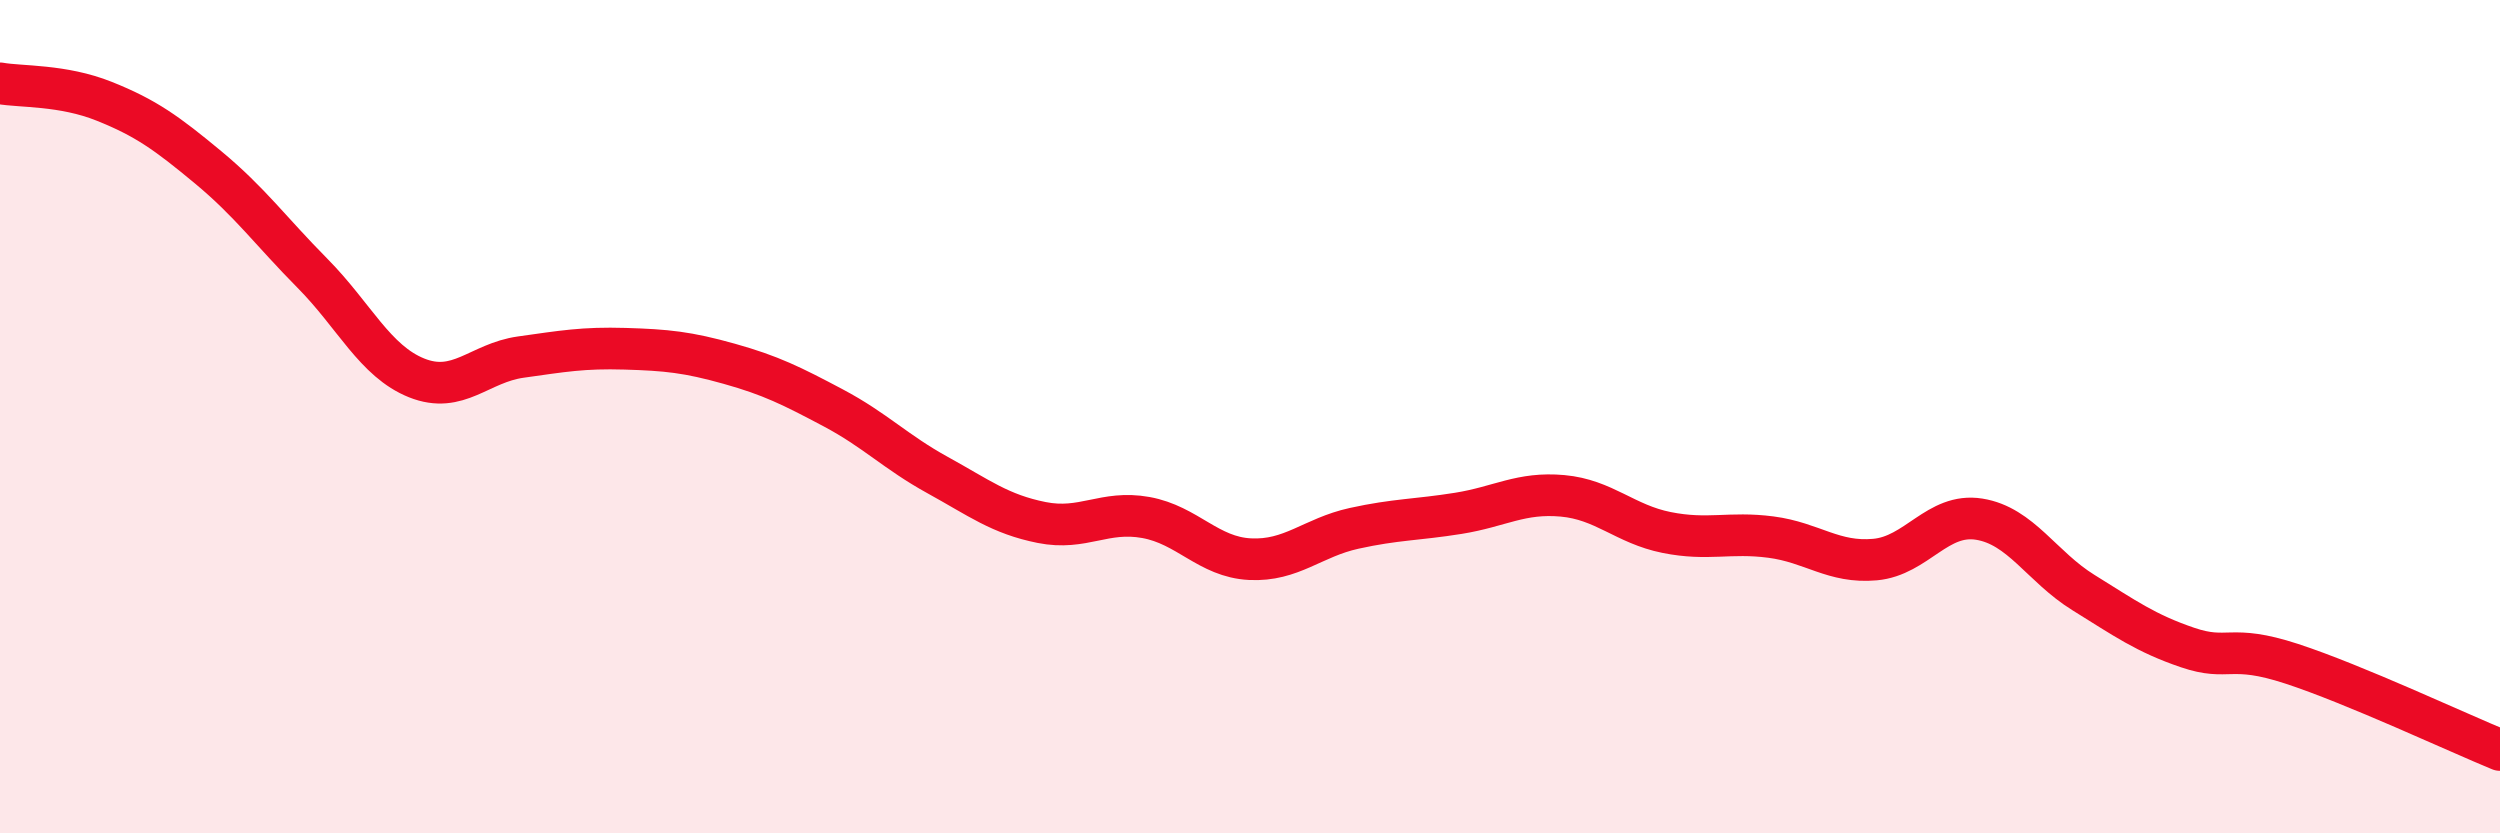
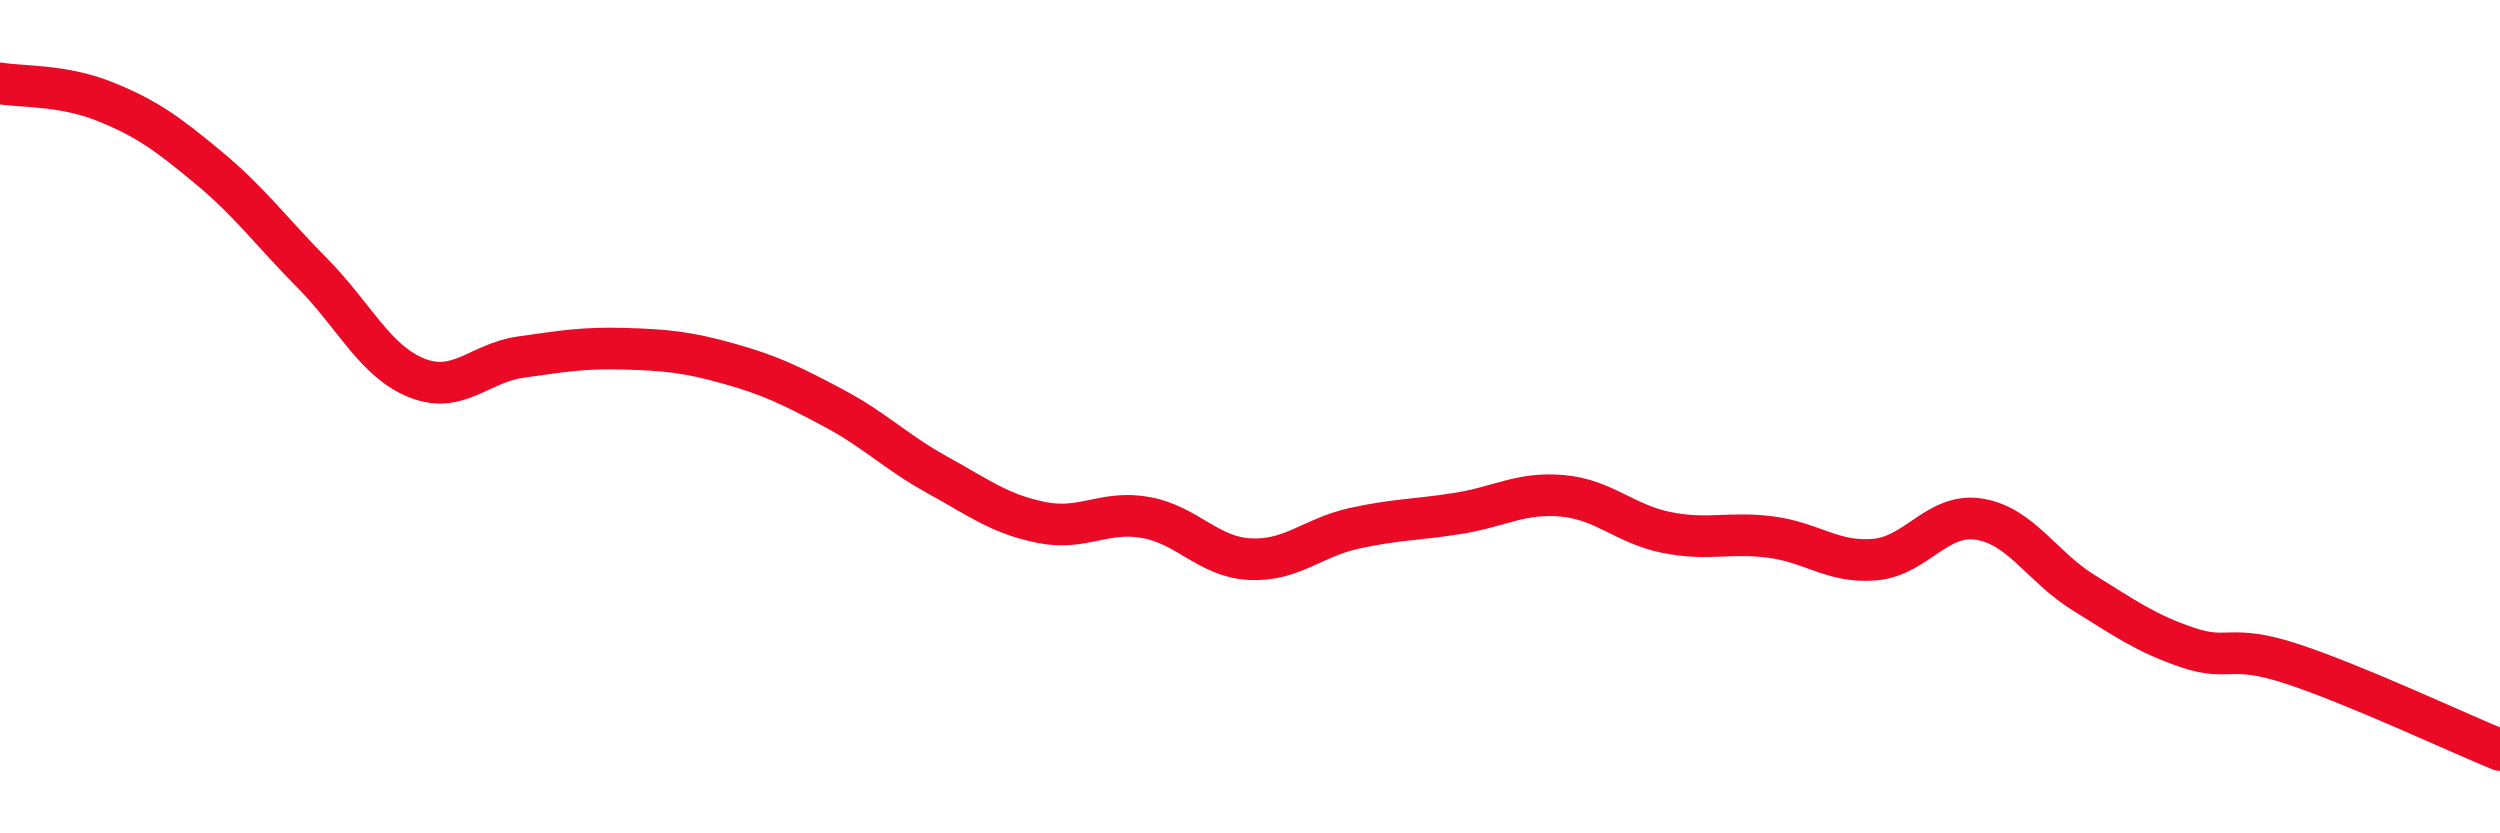
<svg xmlns="http://www.w3.org/2000/svg" width="60" height="20" viewBox="0 0 60 20">
-   <path d="M 0,2 C 0.5,2.09 1.5,2.03 2.5,2.43 C 3.5,2.83 4,3.19 5,4.02 C 6,4.85 6.5,5.55 7.5,6.56 C 8.5,7.57 9,8.67 10,9.07 C 11,9.47 11.5,8.71 12.5,8.57 C 13.5,8.43 14,8.34 15,8.37 C 16,8.4 16.5,8.45 17.5,8.73 C 18.5,9.01 19,9.26 20,9.79 C 21,10.32 21.5,10.85 22.5,11.4 C 23.5,11.95 24,12.34 25,12.54 C 26,12.74 26.5,12.24 27.5,12.42 C 28.5,12.6 29,13.37 30,13.42 C 31,13.47 31.5,12.9 32.5,12.68 C 33.5,12.46 34,12.48 35,12.32 C 36,12.16 36.5,11.81 37.5,11.9 C 38.5,11.99 39,12.58 40,12.78 C 41,12.98 41.5,12.76 42.5,12.89 C 43.5,13.02 44,13.52 45,13.43 C 46,13.34 46.5,12.3 47.5,12.46 C 48.5,12.62 49,13.6 50,14.22 C 51,14.84 51.5,15.2 52.5,15.54 C 53.5,15.88 53.5,15.44 55,15.93 C 56.5,16.42 59,17.59 60,18L60 20L0 20Z" fill="#EB0A25" opacity="0.1" stroke-linecap="round" stroke-linejoin="round" />
  <path d="M 0,2 C 0.5,2.09 1.5,2.03 2.5,2.43 C 3.5,2.83 4,3.19 5,4.02 C 6,4.85 6.5,5.55 7.5,6.56 C 8.5,7.57 9,8.67 10,9.07 C 11,9.47 11.5,8.71 12.5,8.57 C 13.5,8.43 14,8.34 15,8.37 C 16,8.4 16.5,8.45 17.5,8.73 C 18.5,9.01 19,9.26 20,9.79 C 21,10.32 21.5,10.85 22.5,11.4 C 23.5,11.95 24,12.34 25,12.54 C 26,12.74 26.5,12.24 27.5,12.42 C 28.5,12.6 29,13.37 30,13.42 C 31,13.47 31.5,12.9 32.5,12.68 C 33.5,12.46 34,12.48 35,12.32 C 36,12.16 36.5,11.81 37.5,11.9 C 38.5,11.99 39,12.58 40,12.78 C 41,12.98 41.5,12.76 42.5,12.89 C 43.5,13.02 44,13.52 45,13.43 C 46,13.34 46.5,12.3 47.5,12.46 C 48.5,12.62 49,13.6 50,14.22 C 51,14.84 51.5,15.2 52.5,15.54 C 53.5,15.88 53.5,15.44 55,15.93 C 56.5,16.42 59,17.59 60,18" stroke="#EB0A25" stroke-width="1" fill="none" stroke-linecap="round" stroke-linejoin="round" />
</svg>